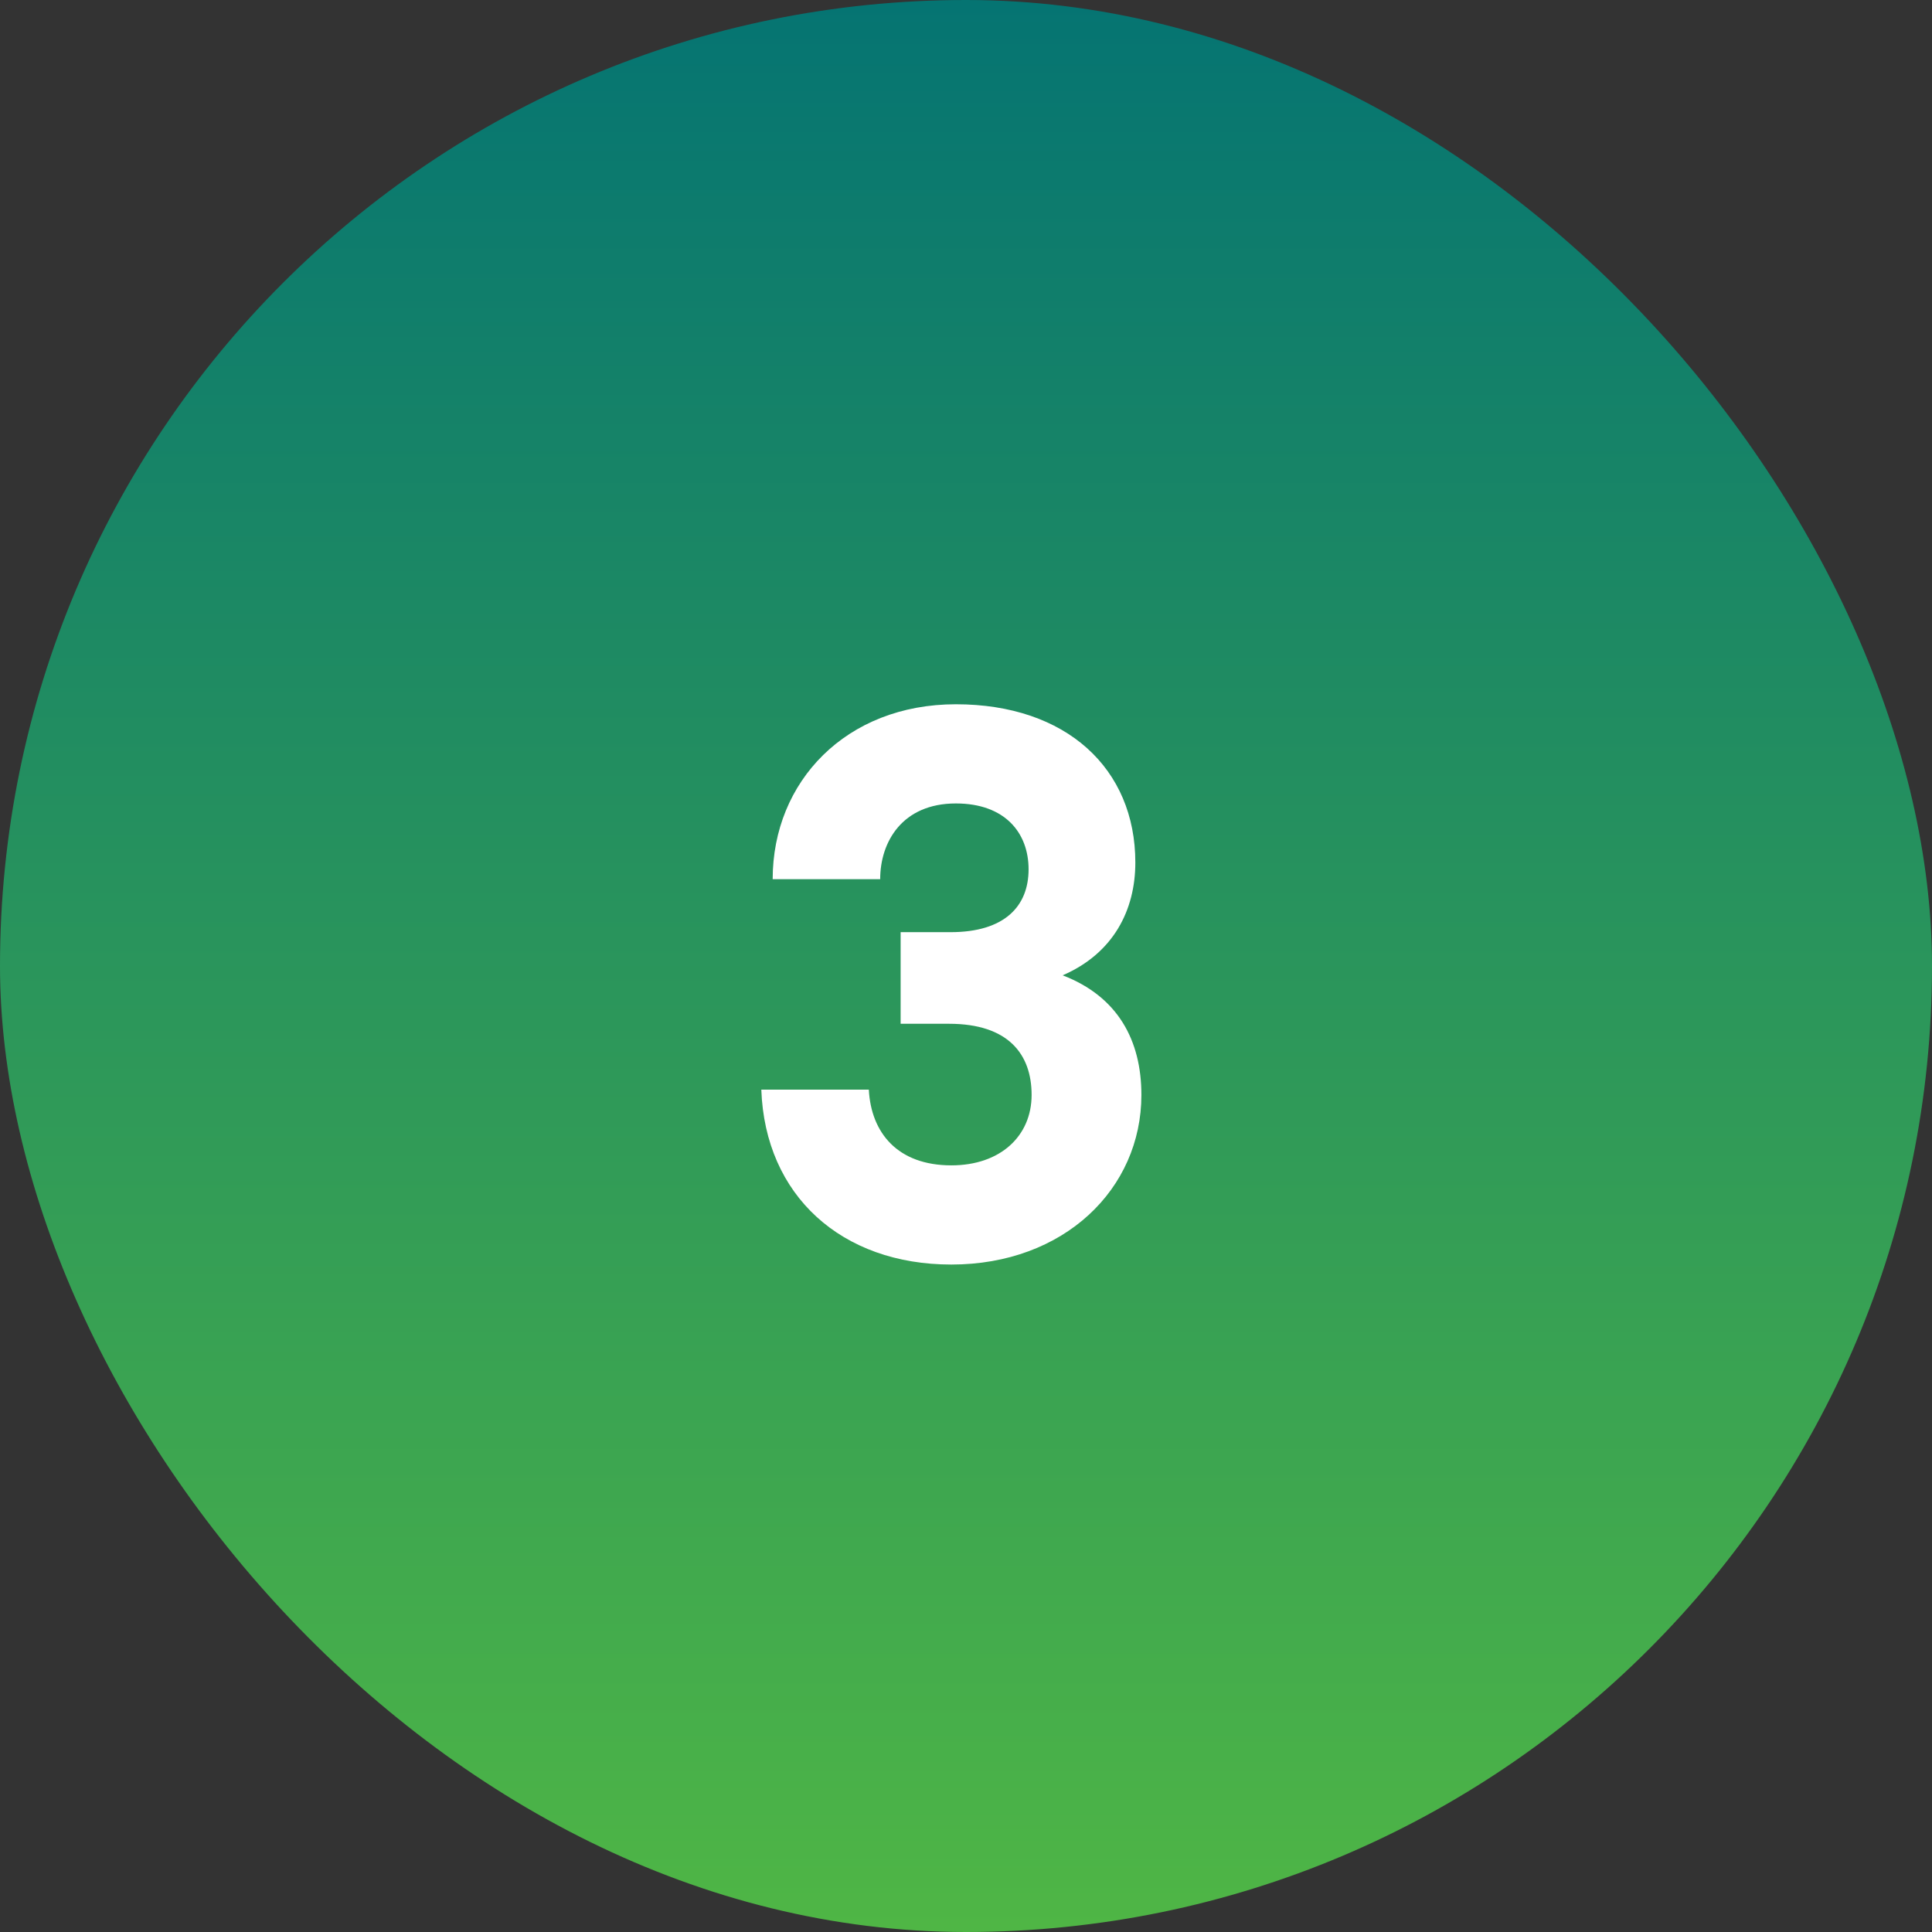
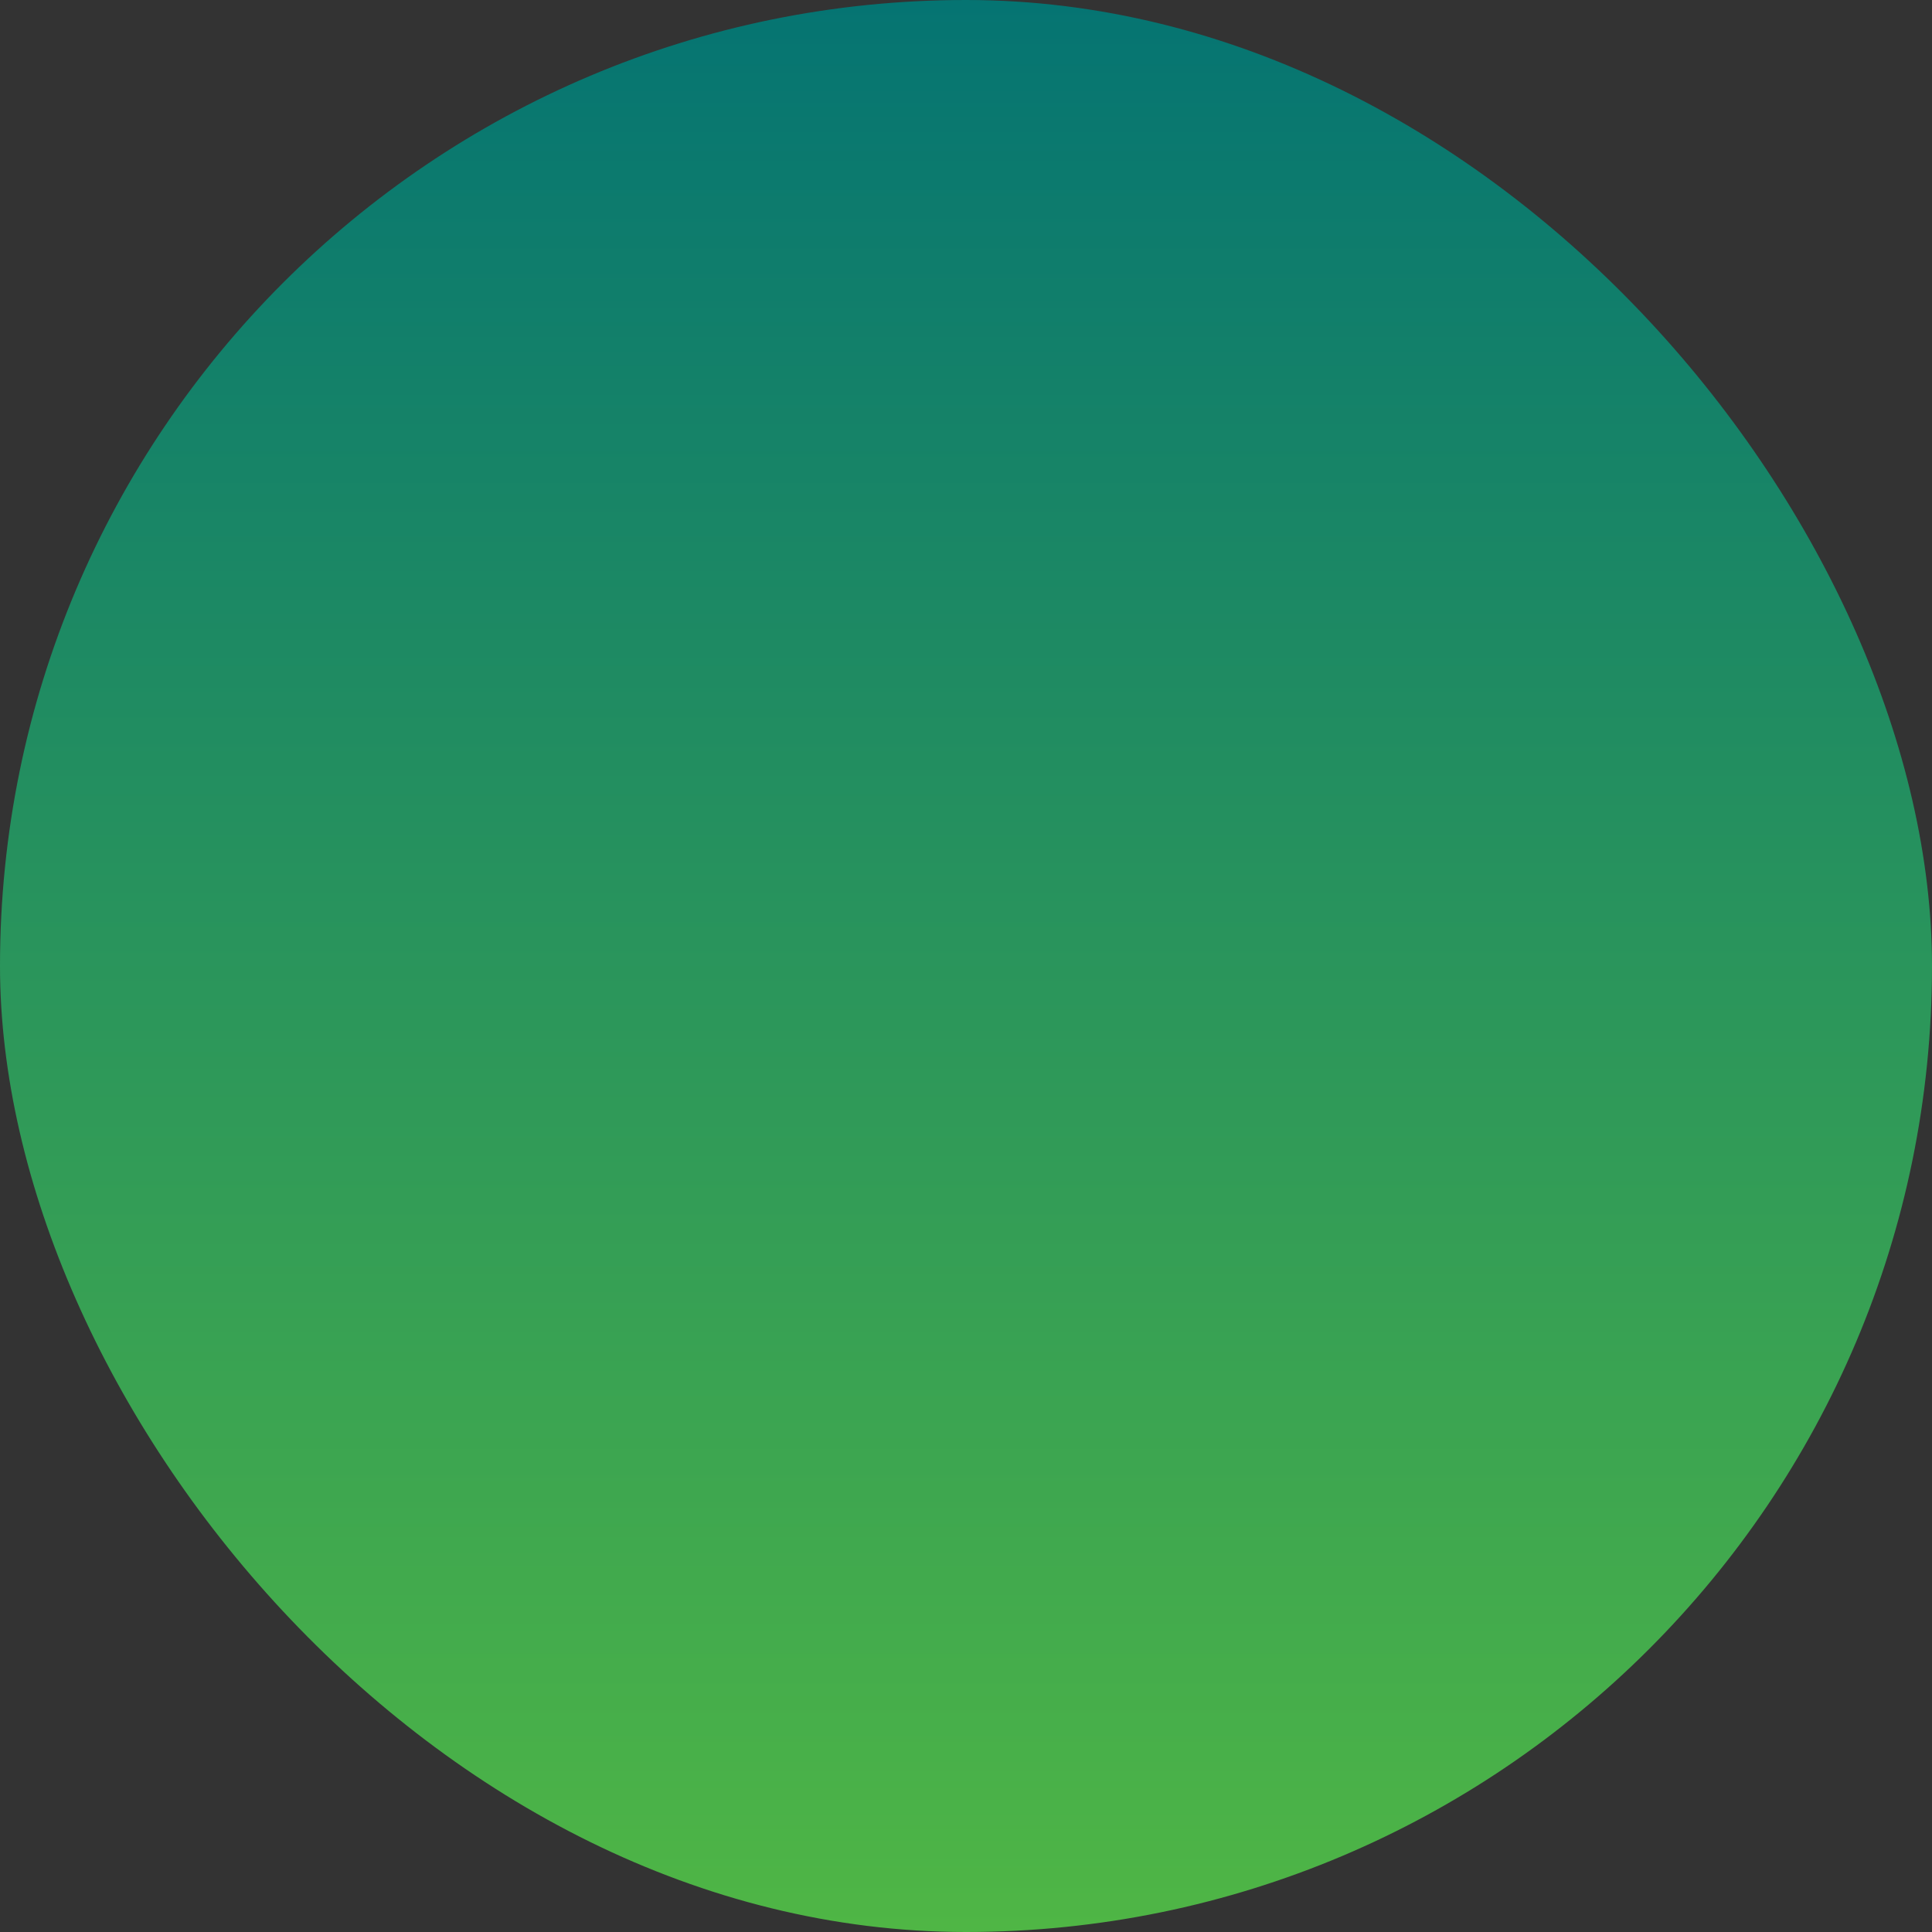
<svg xmlns="http://www.w3.org/2000/svg" width="74" height="74" viewBox="0 0 74 74" fill="none">
  <rect x="0" y="0" width="74" height="74" fill="#333333" stroke="none" />
  <rect width="74" height="74" rx="37" fill="url(#paint0_linear_309_461)" />
-   <path d="M34.496 39.213V35.704H36.41C38.469 35.704 39.397 34.718 39.397 33.297C39.397 31.905 38.498 30.774 36.613 30.774C34.554 30.774 33.713 32.253 33.713 33.674H29.595C29.595 29.933 32.408 26.975 36.613 26.975C40.847 26.975 43.486 29.44 43.486 33.036C43.486 34.863 42.645 36.516 40.702 37.357C42.819 38.169 43.718 39.851 43.718 41.939C43.718 45.535 40.76 48.435 36.439 48.435C32.234 48.435 29.305 45.796 29.16 41.736H33.278C33.365 43.389 34.38 44.636 36.439 44.636C38.324 44.636 39.513 43.505 39.513 41.939C39.513 40.373 38.614 39.213 36.352 39.213H34.496Z" fill="white" />
  <defs>
    <linearGradient id="paint0_linear_309_461" x1="37" y1="0" x2="37" y2="74" gradientUnits="userSpaceOnUse">
      <stop stop-color="#057472" />
      <stop offset="1" stop-color="#4FB645" />
    </linearGradient>
  </defs>
</svg>